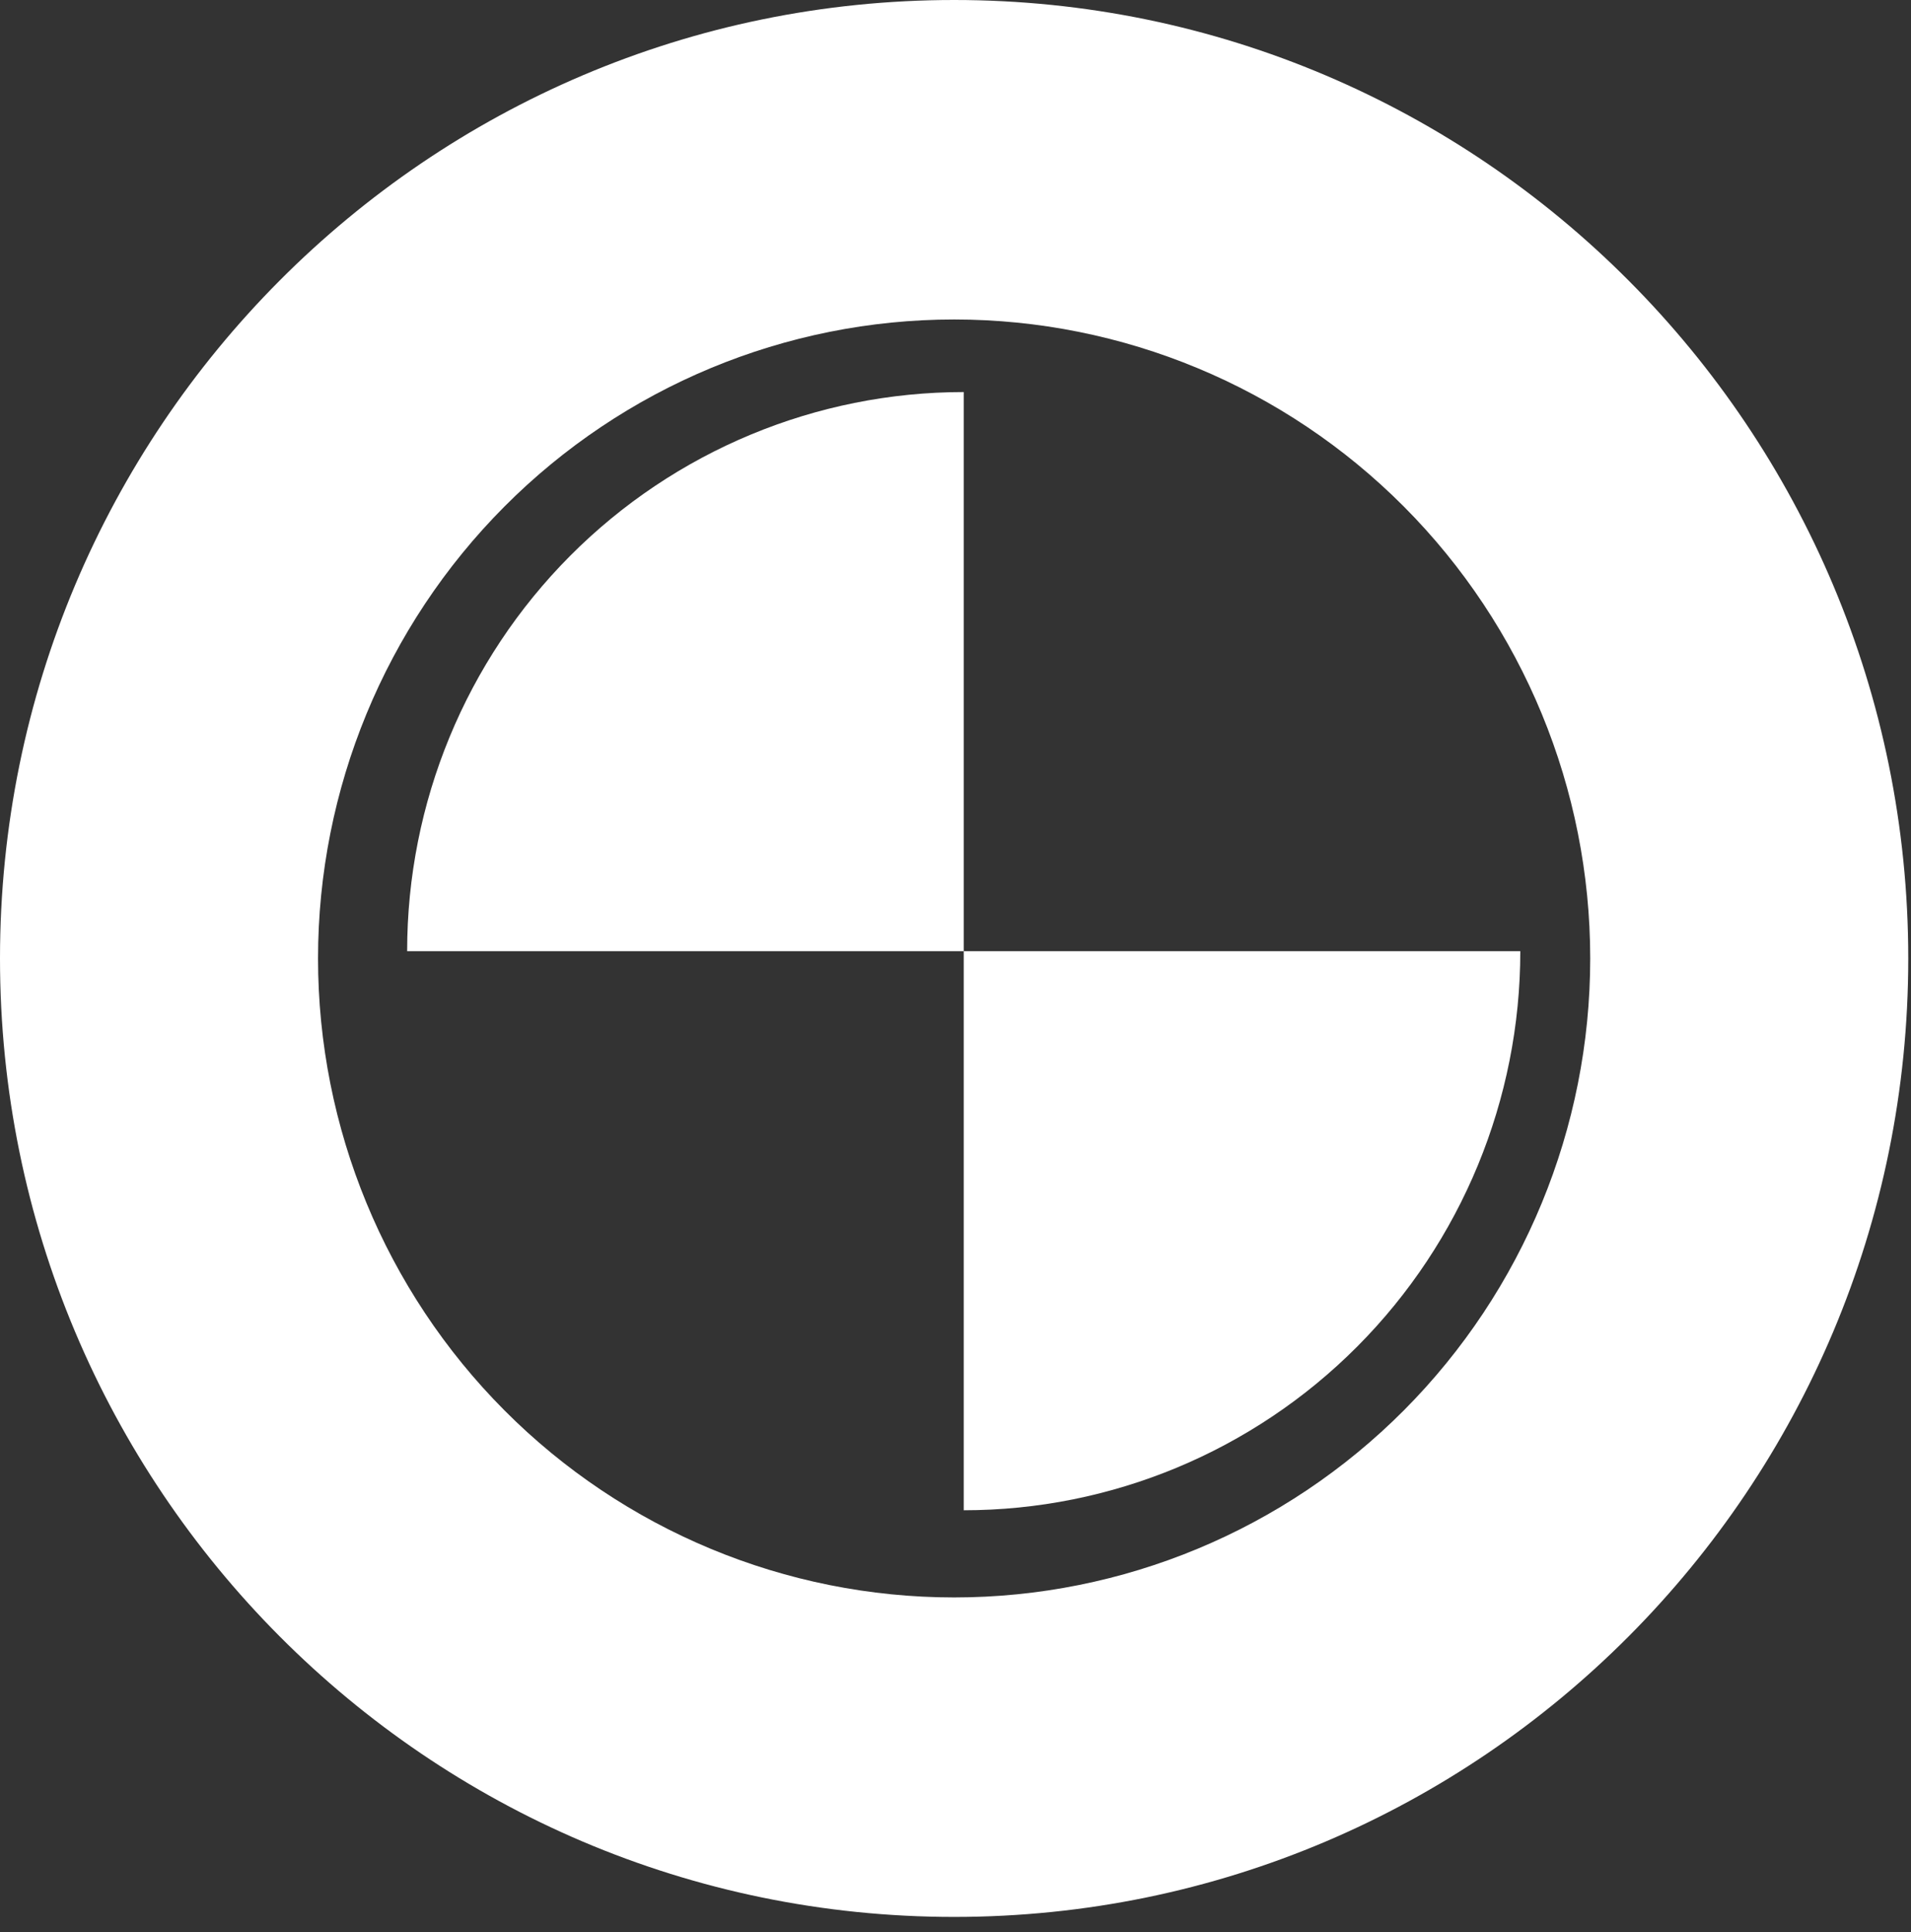
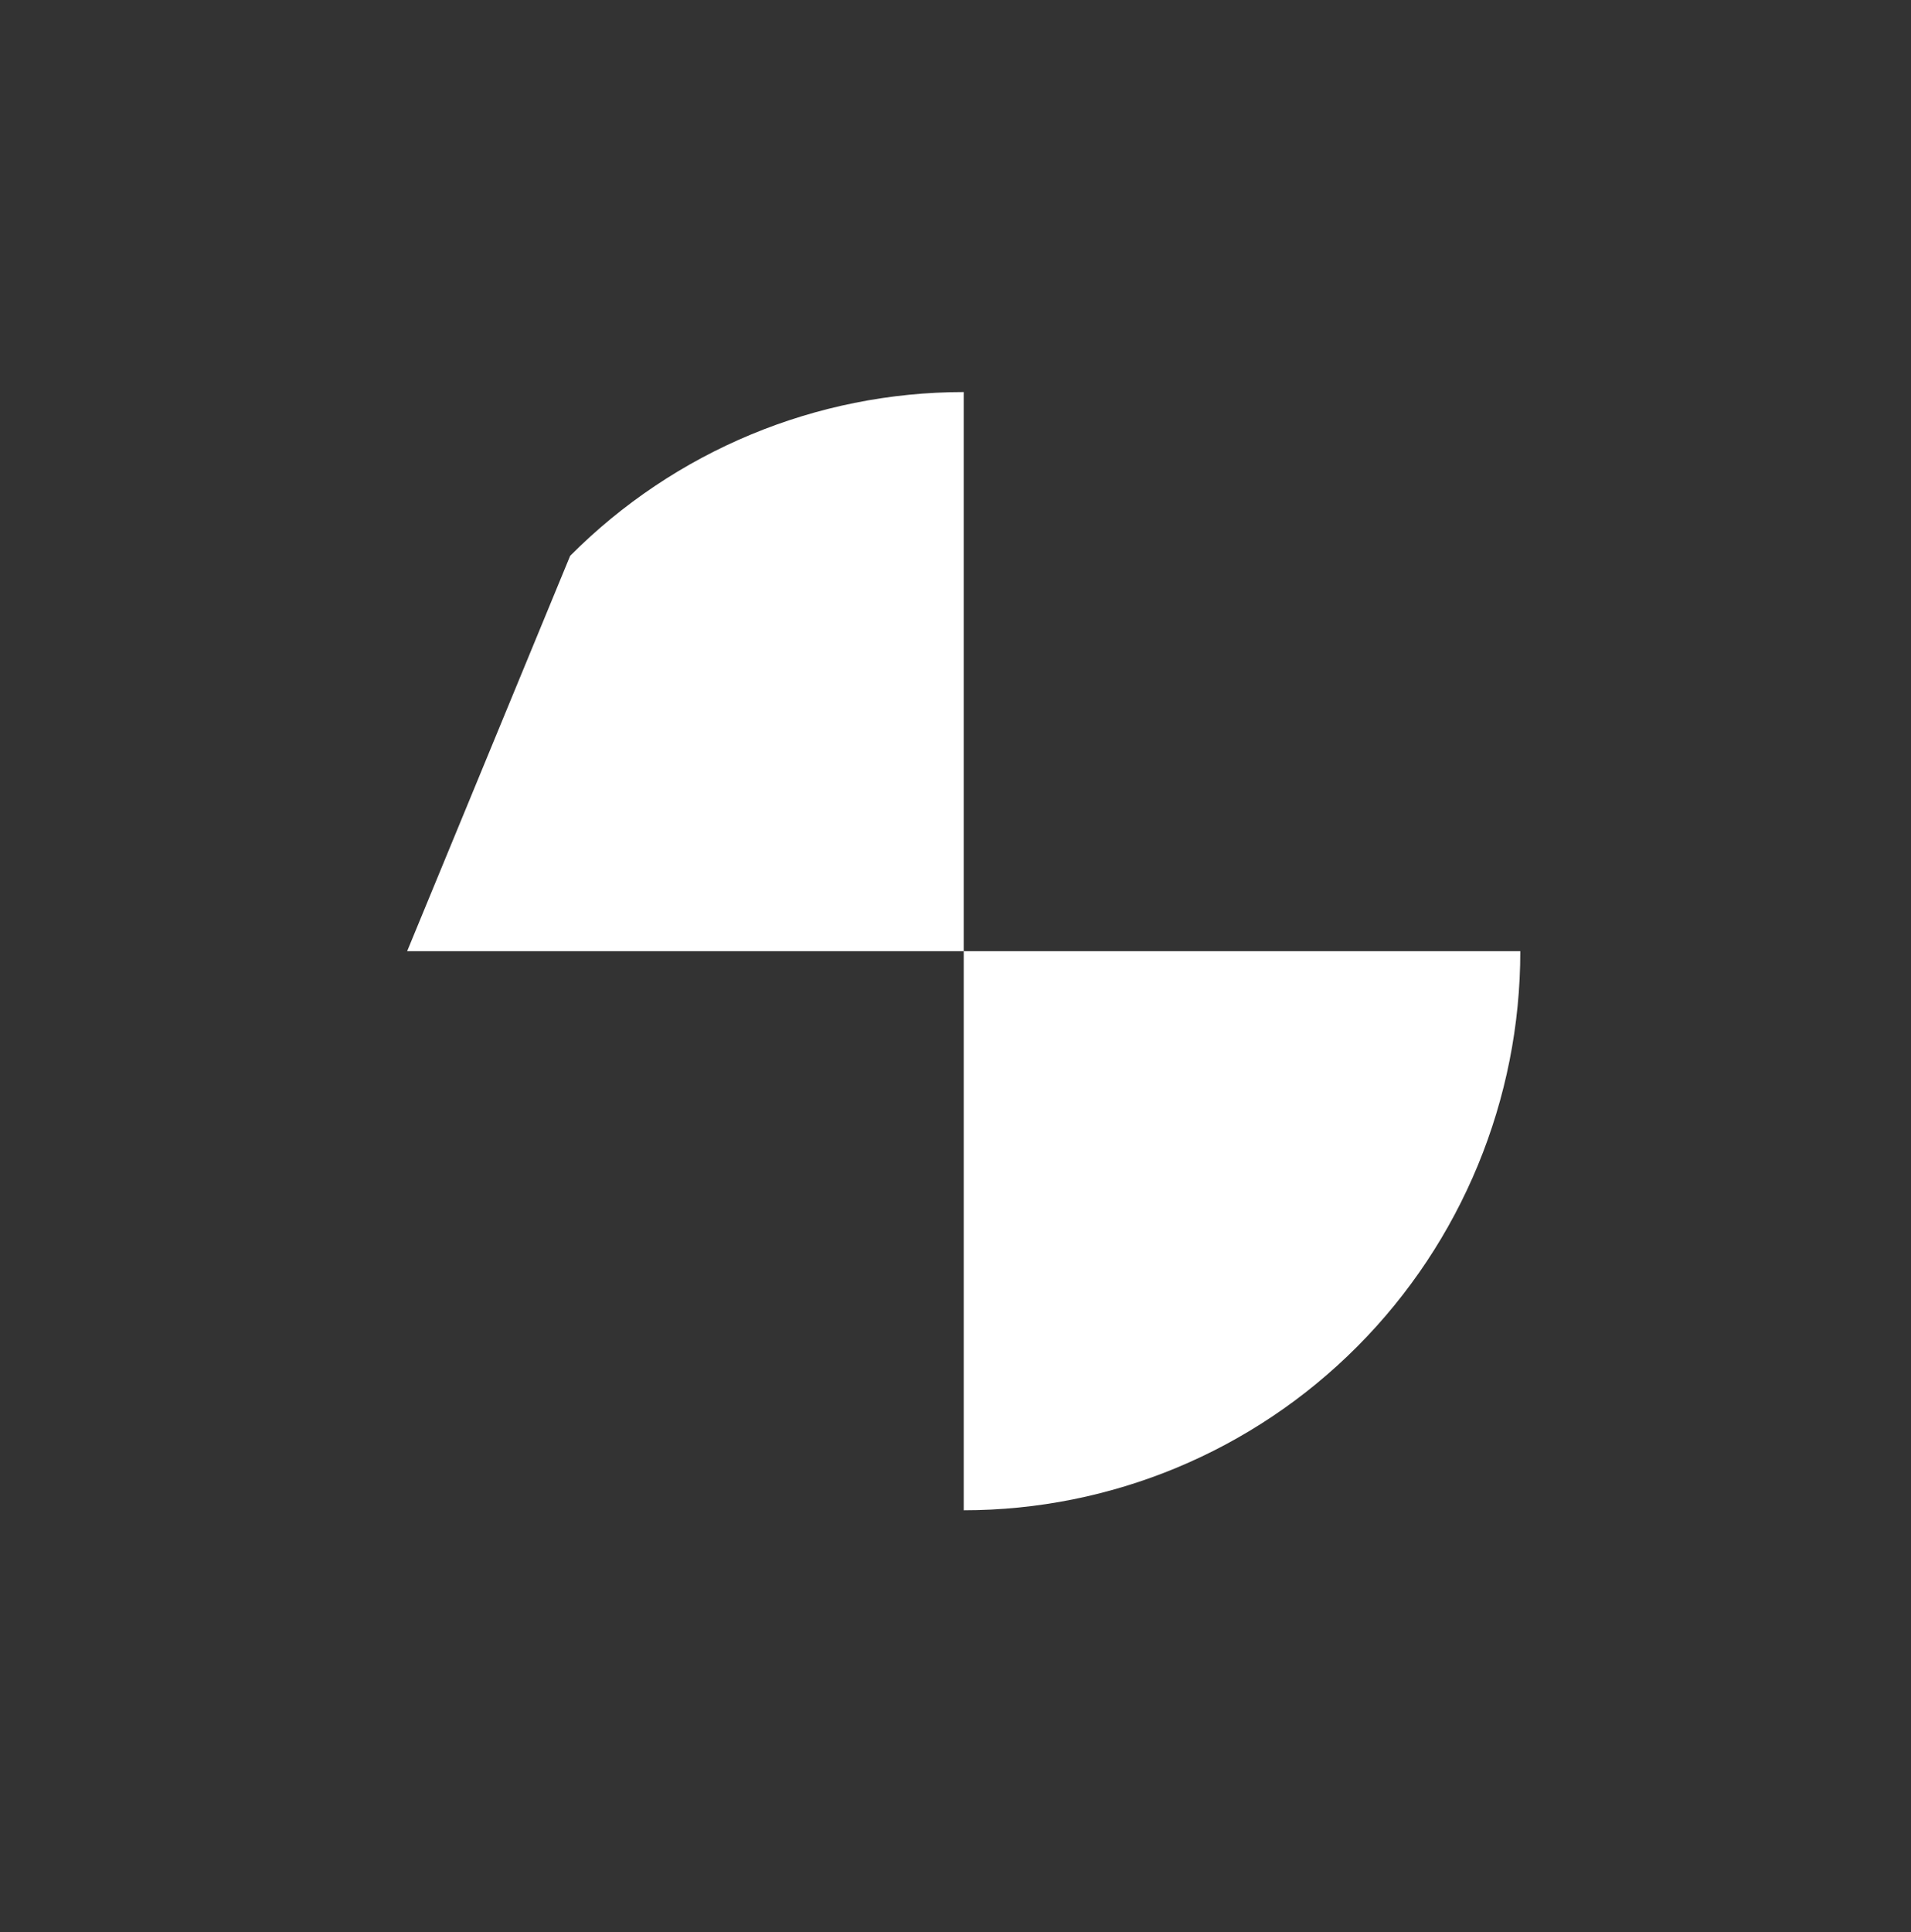
<svg xmlns="http://www.w3.org/2000/svg" width="92" height="93" viewBox="0 0 92 93" fill="none">
  <rect x="0" y="0" width="92" height="93" fill="#333333" stroke="none" />
-   <path d="M45.934 0C20.567 0 0 20.657 0 46.134C0 71.612 20.567 92.268 45.934 92.268C71.305 92.268 91.868 71.616 91.868 46.134C91.868 20.657 71.305 0 45.934 0ZM45.934 76.89C37.812 76.89 30.023 73.65 24.281 67.882C18.538 62.114 15.311 54.291 15.311 46.134C15.311 37.977 18.538 30.154 24.281 24.386C30.023 18.618 37.812 15.378 45.934 15.378C54.056 15.378 61.845 18.618 67.588 24.386C73.331 30.154 76.557 37.977 76.557 46.134C76.557 54.291 73.331 62.114 67.588 67.882C61.845 73.65 54.056 76.89 45.934 76.89Z" fill="white" />
-   <path d="M19.601 45.783H46.396V18.871C39.29 18.871 32.474 21.706 27.449 26.753C22.424 31.8 19.601 38.645 19.601 45.783ZM46.396 45.783V72.694C53.502 72.694 60.318 69.859 65.343 64.812C70.368 59.765 73.191 52.92 73.191 45.783H46.396Z" fill="white" />
+   <path d="M19.601 45.783H46.396V18.871C39.29 18.871 32.474 21.706 27.449 26.753ZM46.396 45.783V72.694C53.502 72.694 60.318 69.859 65.343 64.812C70.368 59.765 73.191 52.92 73.191 45.783H46.396Z" fill="white" />
</svg>